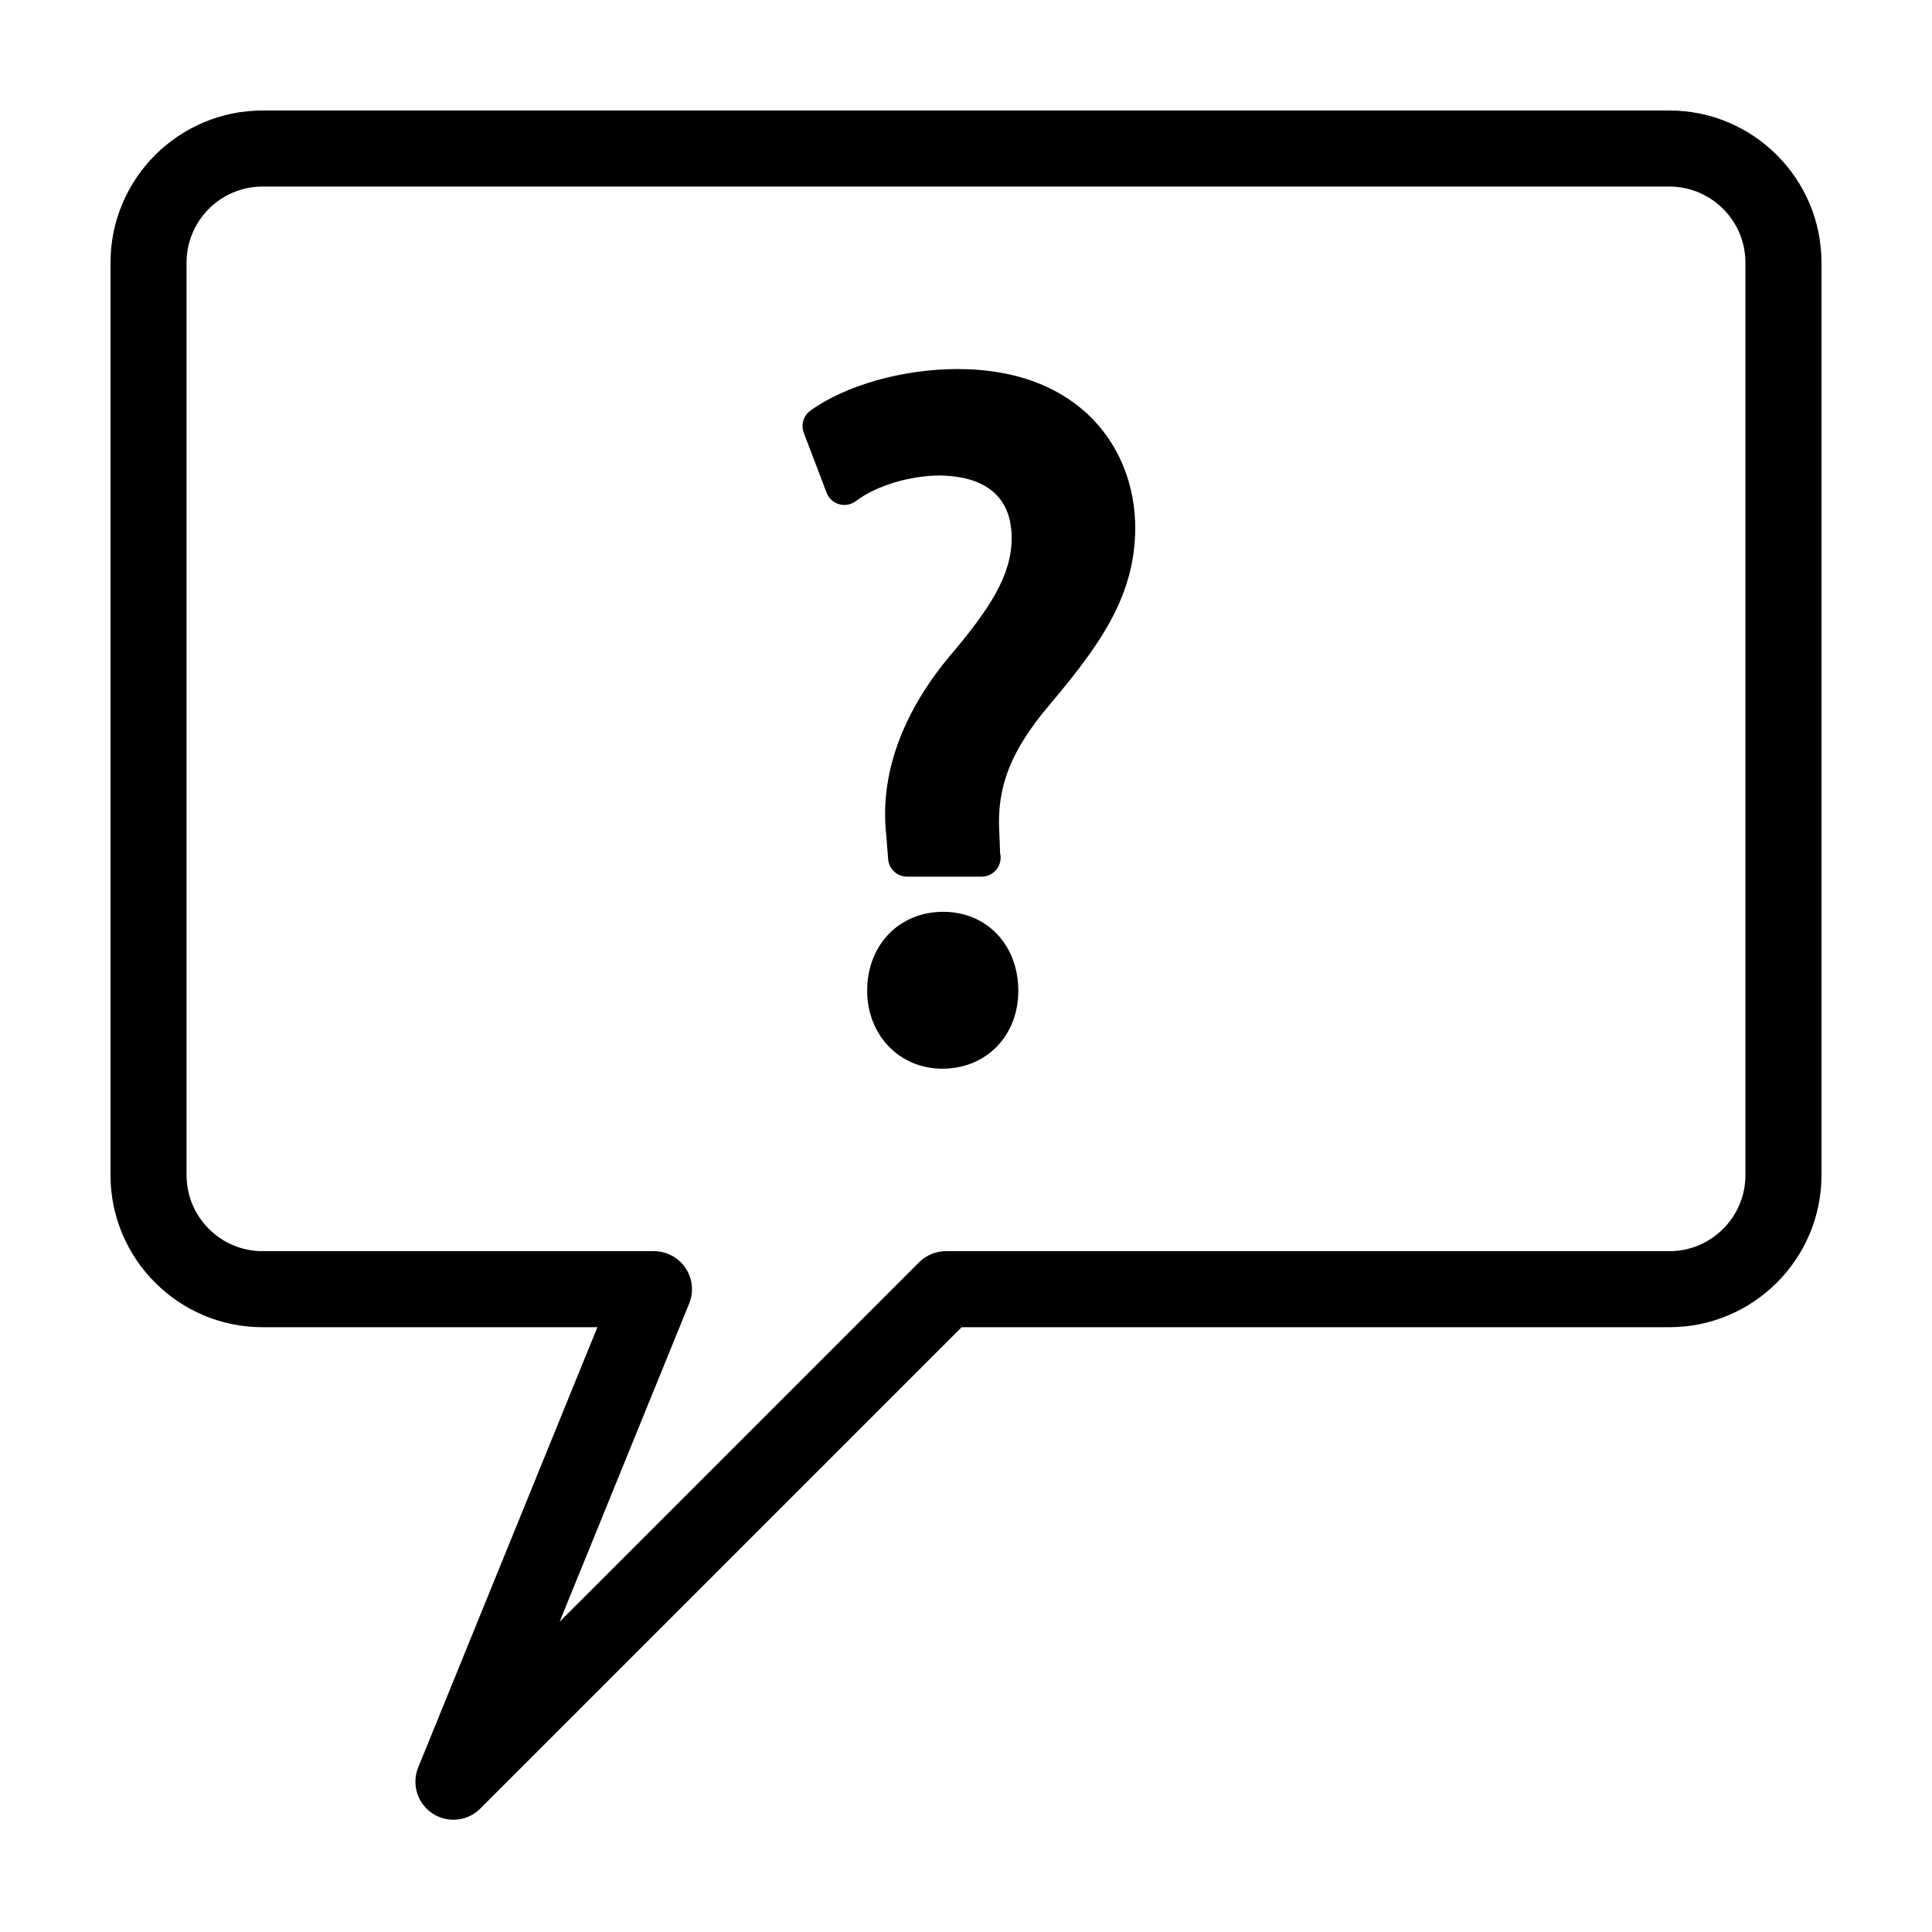
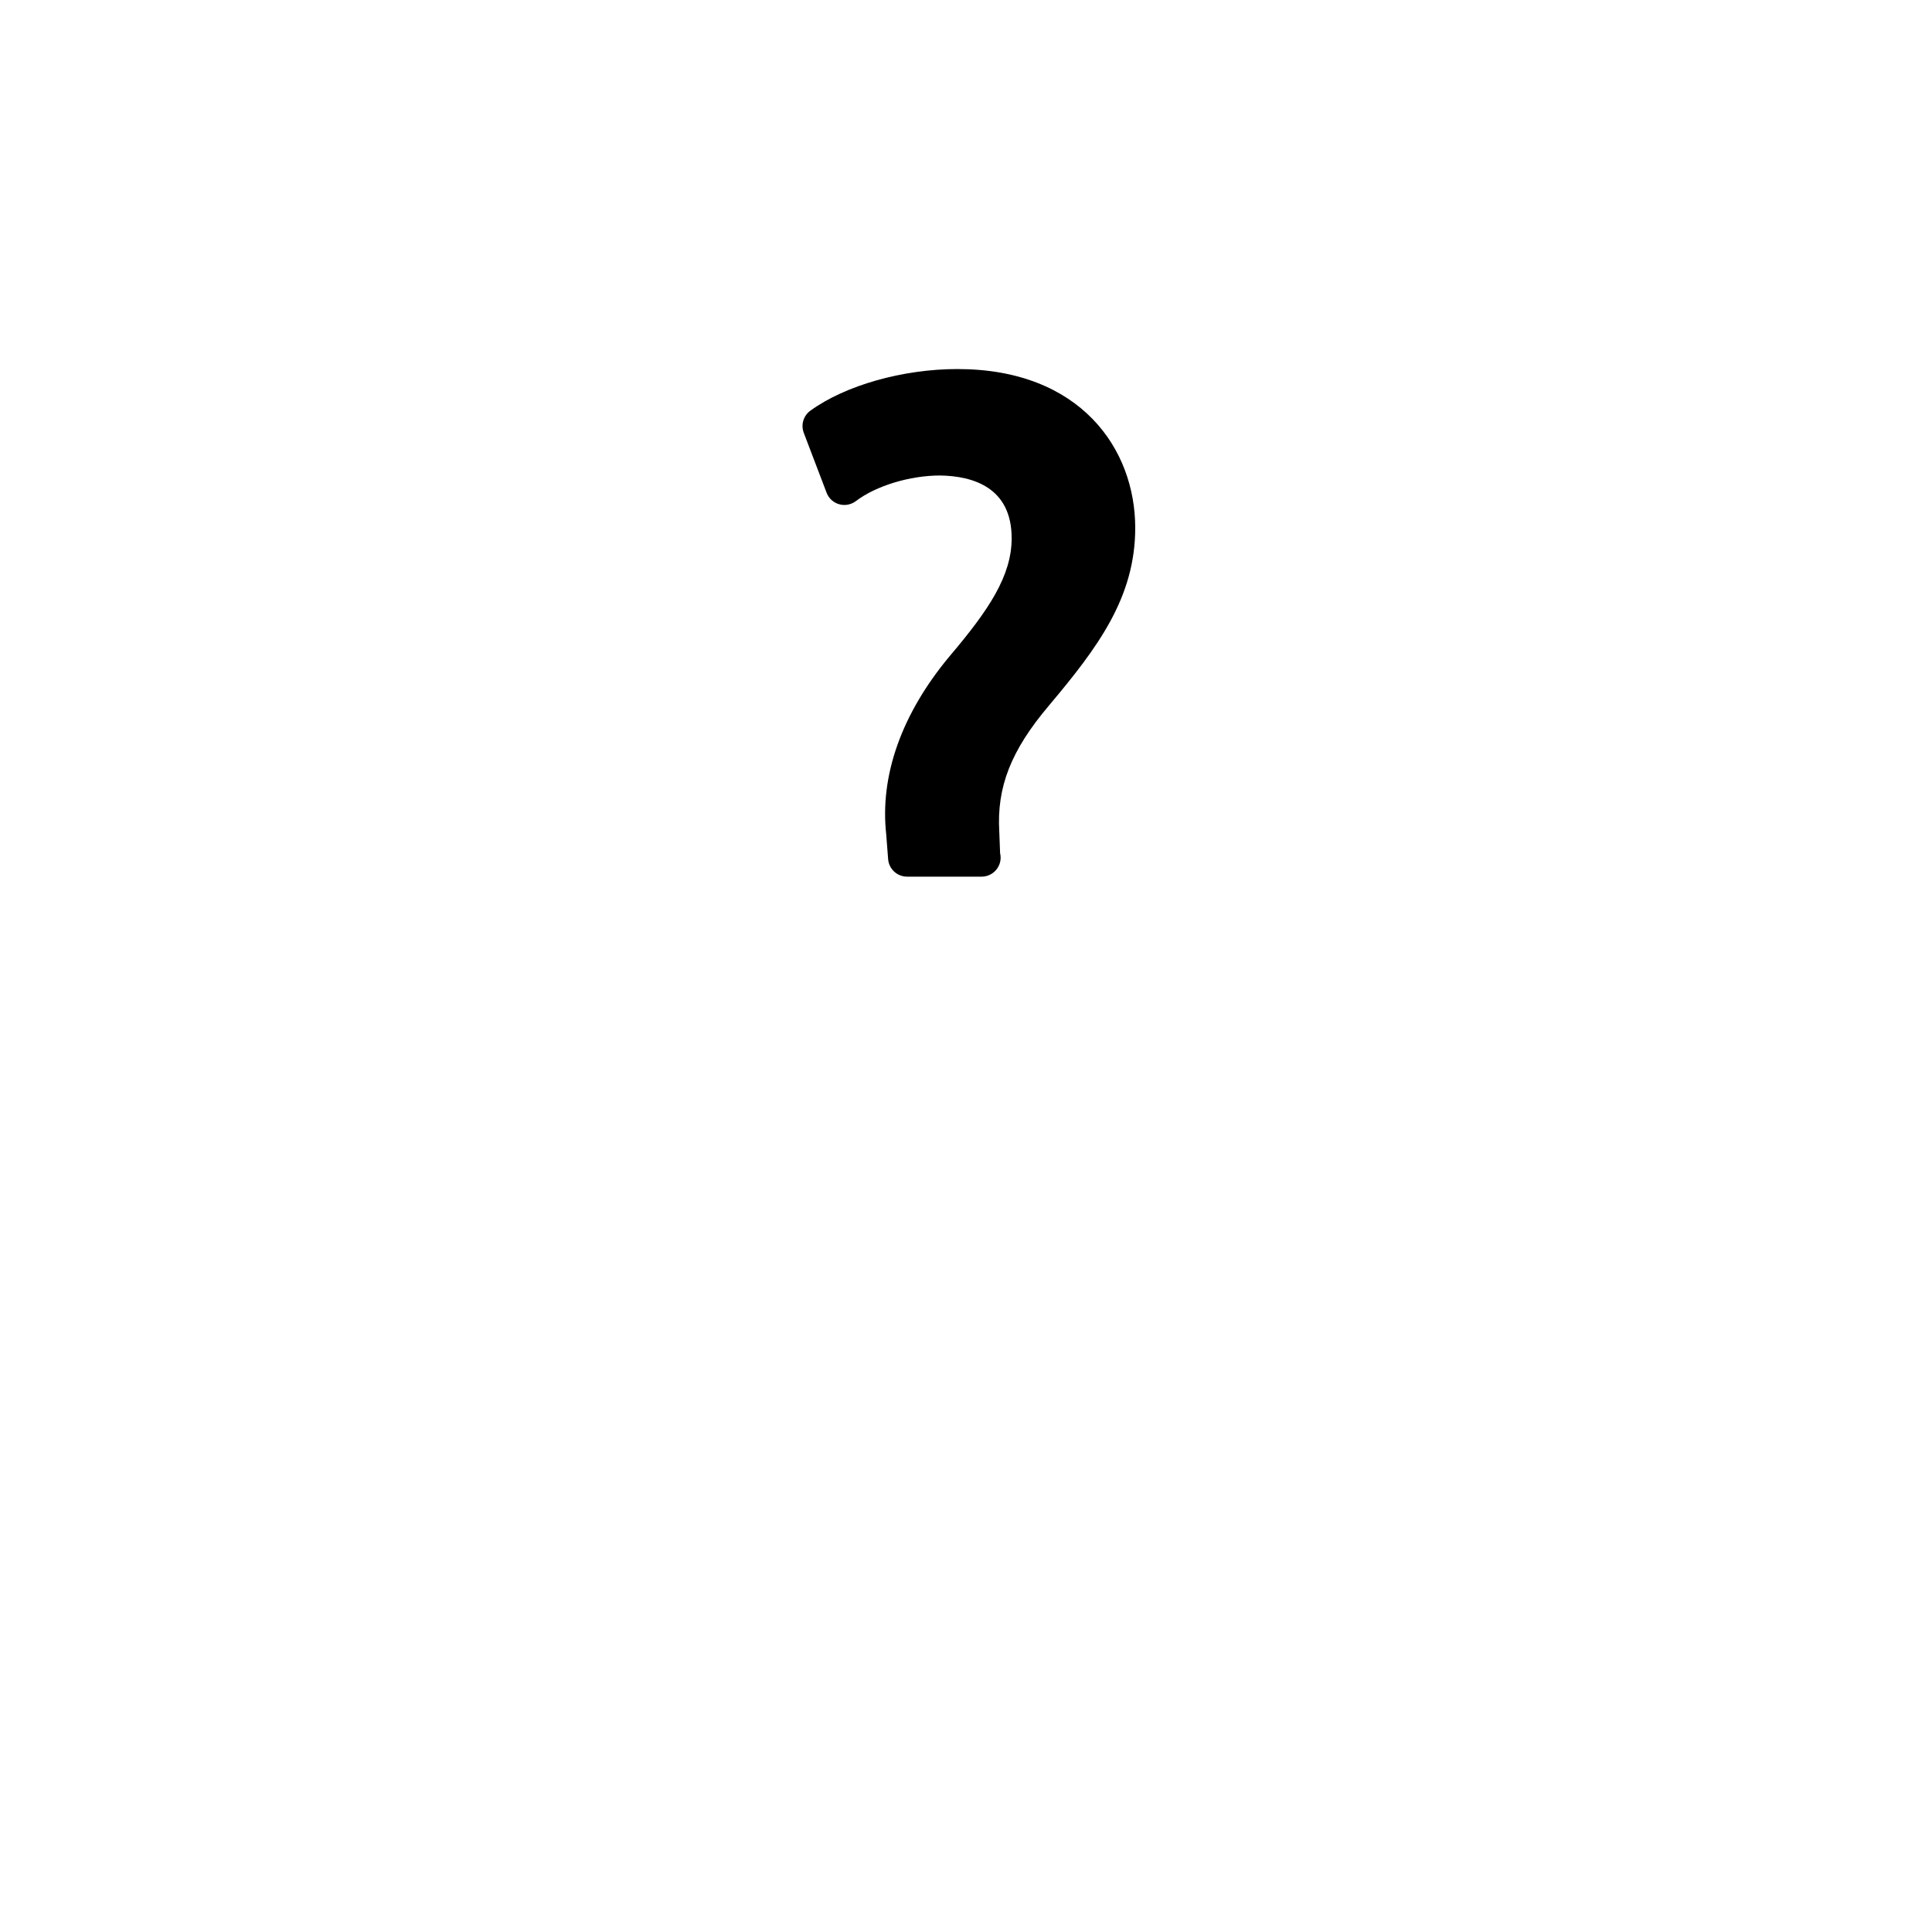
<svg xmlns="http://www.w3.org/2000/svg" fill="#000000" width="800px" height="800px" version="1.1" viewBox="144 144 512 512">
  <g>
-     <path d="m264.16 626.25c-1.93 0-3.871-0.551-5.566-1.684-3.996-2.648-5.566-7.75-3.762-12.191l47.484-116.65h-88.727c-22.223 0-40.305-18.082-40.305-40.305v-241.83c0-22.223 18.082-40.305 40.305-40.305h372.82c22.223 0 40.305 18.082 40.305 40.305v241.83c0 22.223-18.082 40.305-40.305 40.305h-187.55l-127.57 127.57c-1.945 1.949-4.523 2.953-7.125 2.953zm-50.57-432.81c-11.113 0-20.152 9.039-20.152 20.152v241.83c0 11.113 9.039 20.152 20.152 20.152h103.71c3.356 0 6.488 1.668 8.363 4.453 1.875 2.793 2.238 6.324 0.973 9.422l-34.336 84.344 95.266-95.266c1.883-1.891 4.445-2.953 7.117-2.953h191.72c11.113 0 20.152-9.039 20.152-20.152v-241.83c0-11.113-9.039-20.152-20.152-20.152z" />
-     <path d="m393.96 385.64c-11.68 0-20.152 8.793-20.152 20.906 0 11.777 8.555 20.668 19.902 20.668 11.672 0 20.152-8.691 20.152-20.668 0-12.113-8.371-20.906-19.902-20.906z" />
    <path d="m397.74 241.8c-14.465 0-29.77 4.332-38.988 11.039-1.84 1.34-2.555 3.742-1.742 5.871l6.047 15.871c0.562 1.48 1.793 2.613 3.324 3.047 1.527 0.434 3.168 0.125 4.434-0.832 5.34-4.062 14.344-6.785 22.32-6.785 8.656 0.133 18.965 3.129 18.965 16.625 0 9.949-6.019 18.992-16.465 31.293-12.711 15.246-18.504 31.625-16.777 47.191l0.504 6.551c0.203 2.625 2.394 4.648 5.023 4.648h19.648 0.105c2.781 0 5.039-2.254 5.039-5.039 0-0.414-0.051-0.812-0.141-1.195l-0.215-5.648c-0.707-11.895 3.117-21.598 13.184-33.488 12.941-15.383 22.844-28.613 22.844-47.082-0.012-20.938-14.57-42.066-47.109-42.066z" />
  </g>
</svg>